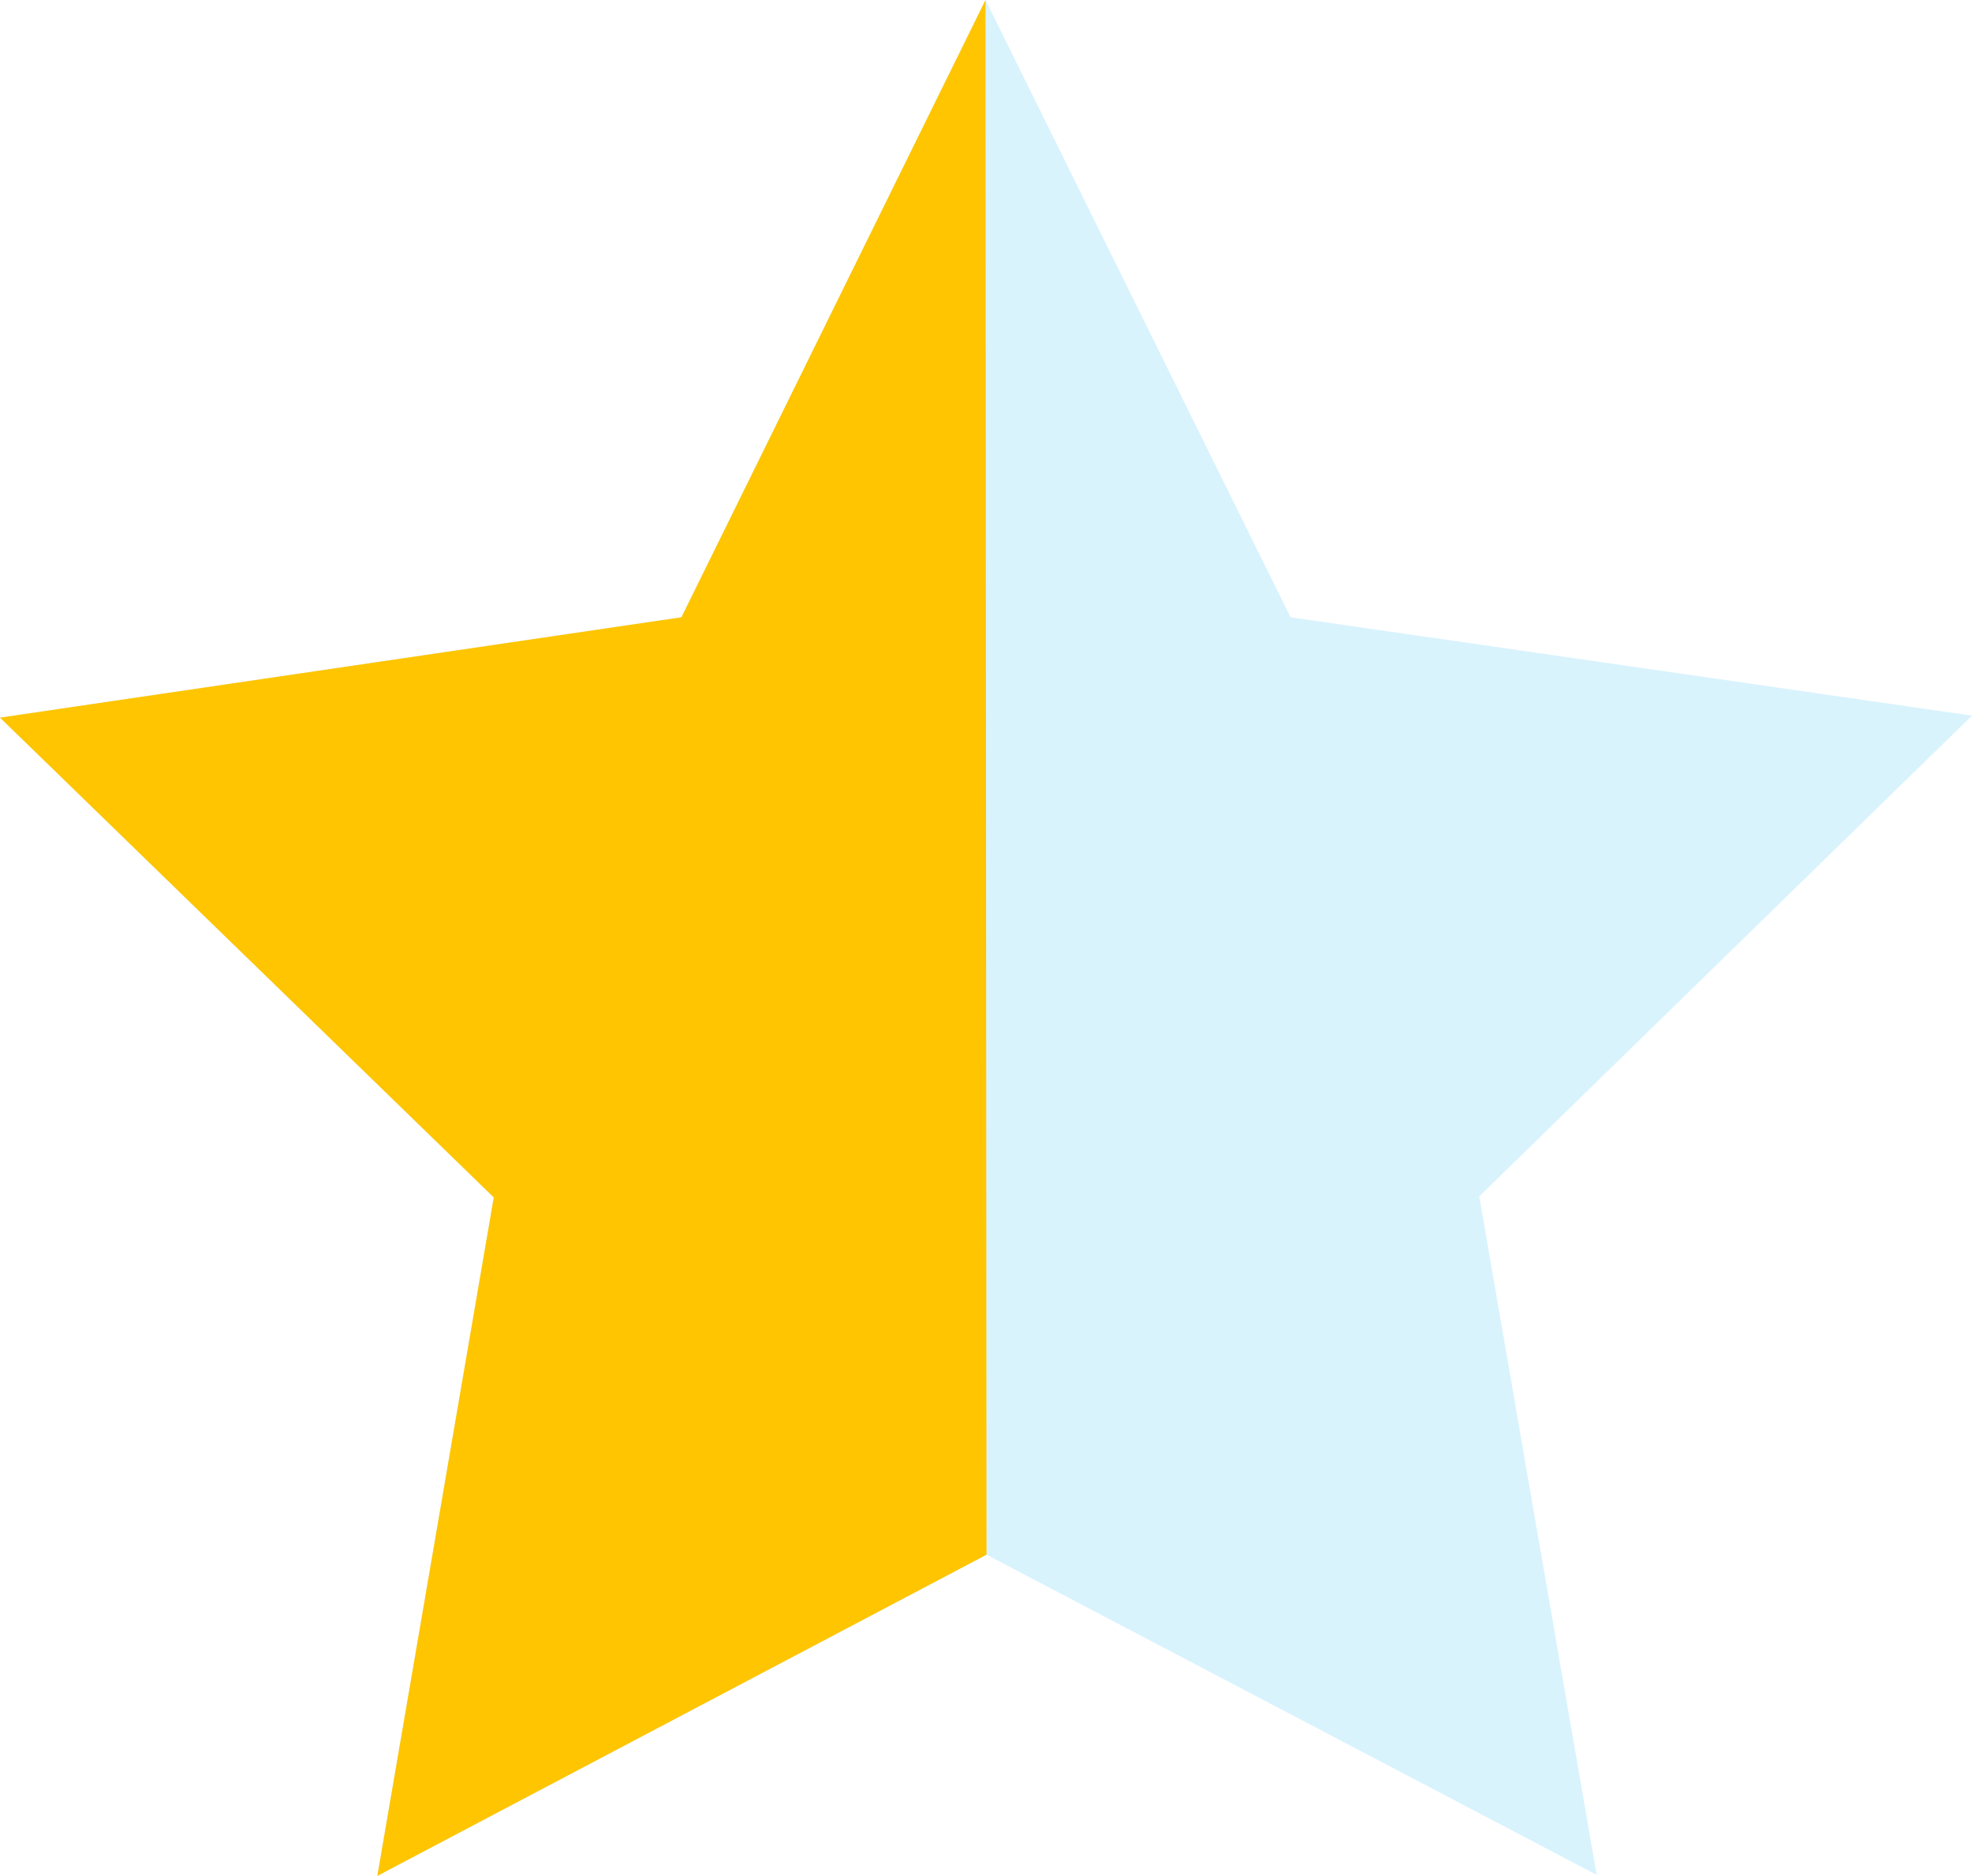
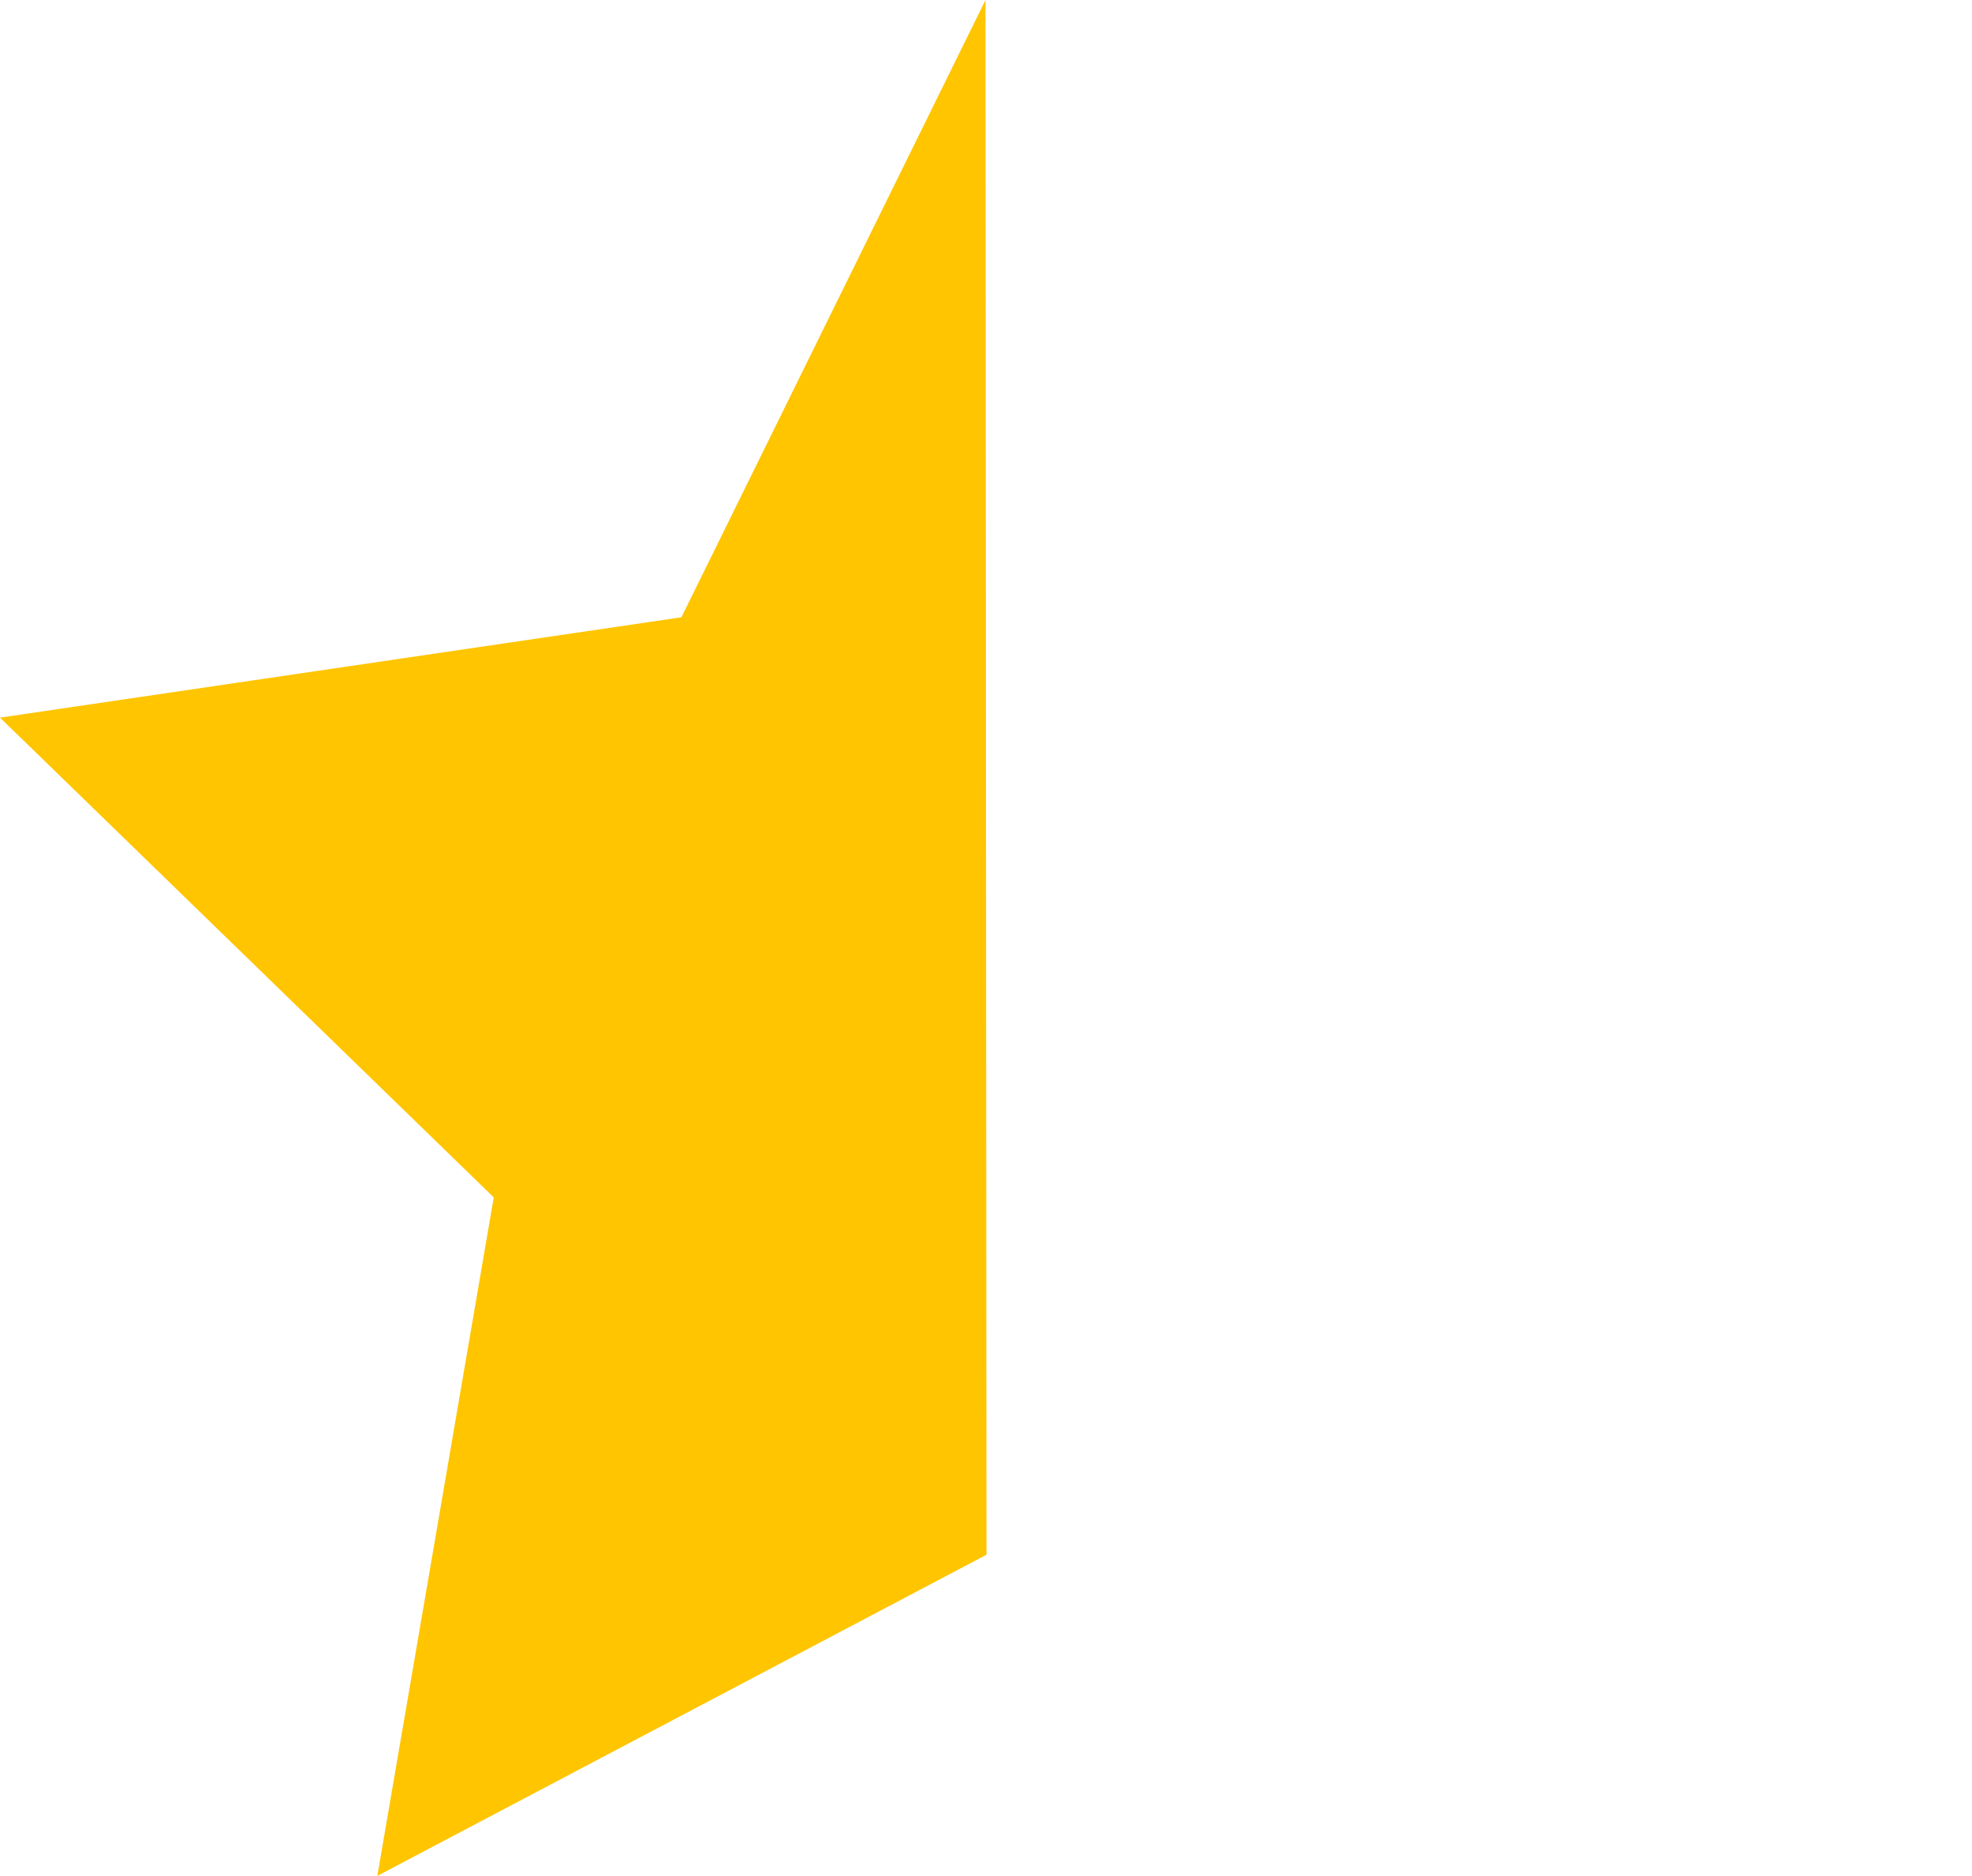
<svg xmlns="http://www.w3.org/2000/svg" viewBox="0 0 19.65 18.69">
  <title>star-half</title>
-   <polygon points="9.82 0 12.86 6.15 19.65 7.13 14.74 11.92 15.91 18.68 9.83 15.49 3.76 18.69 4.92 11.93 0 7.15 6.79 6.15 9.82 0" style="fill:#05b0f5;opacity:0.15" />
  <polygon points="9.82 0 9.83 15.49 3.76 18.69 4.92 11.93 0 7.15 6.79 6.15 9.82 0" style="fill:#ffc500" />
</svg>